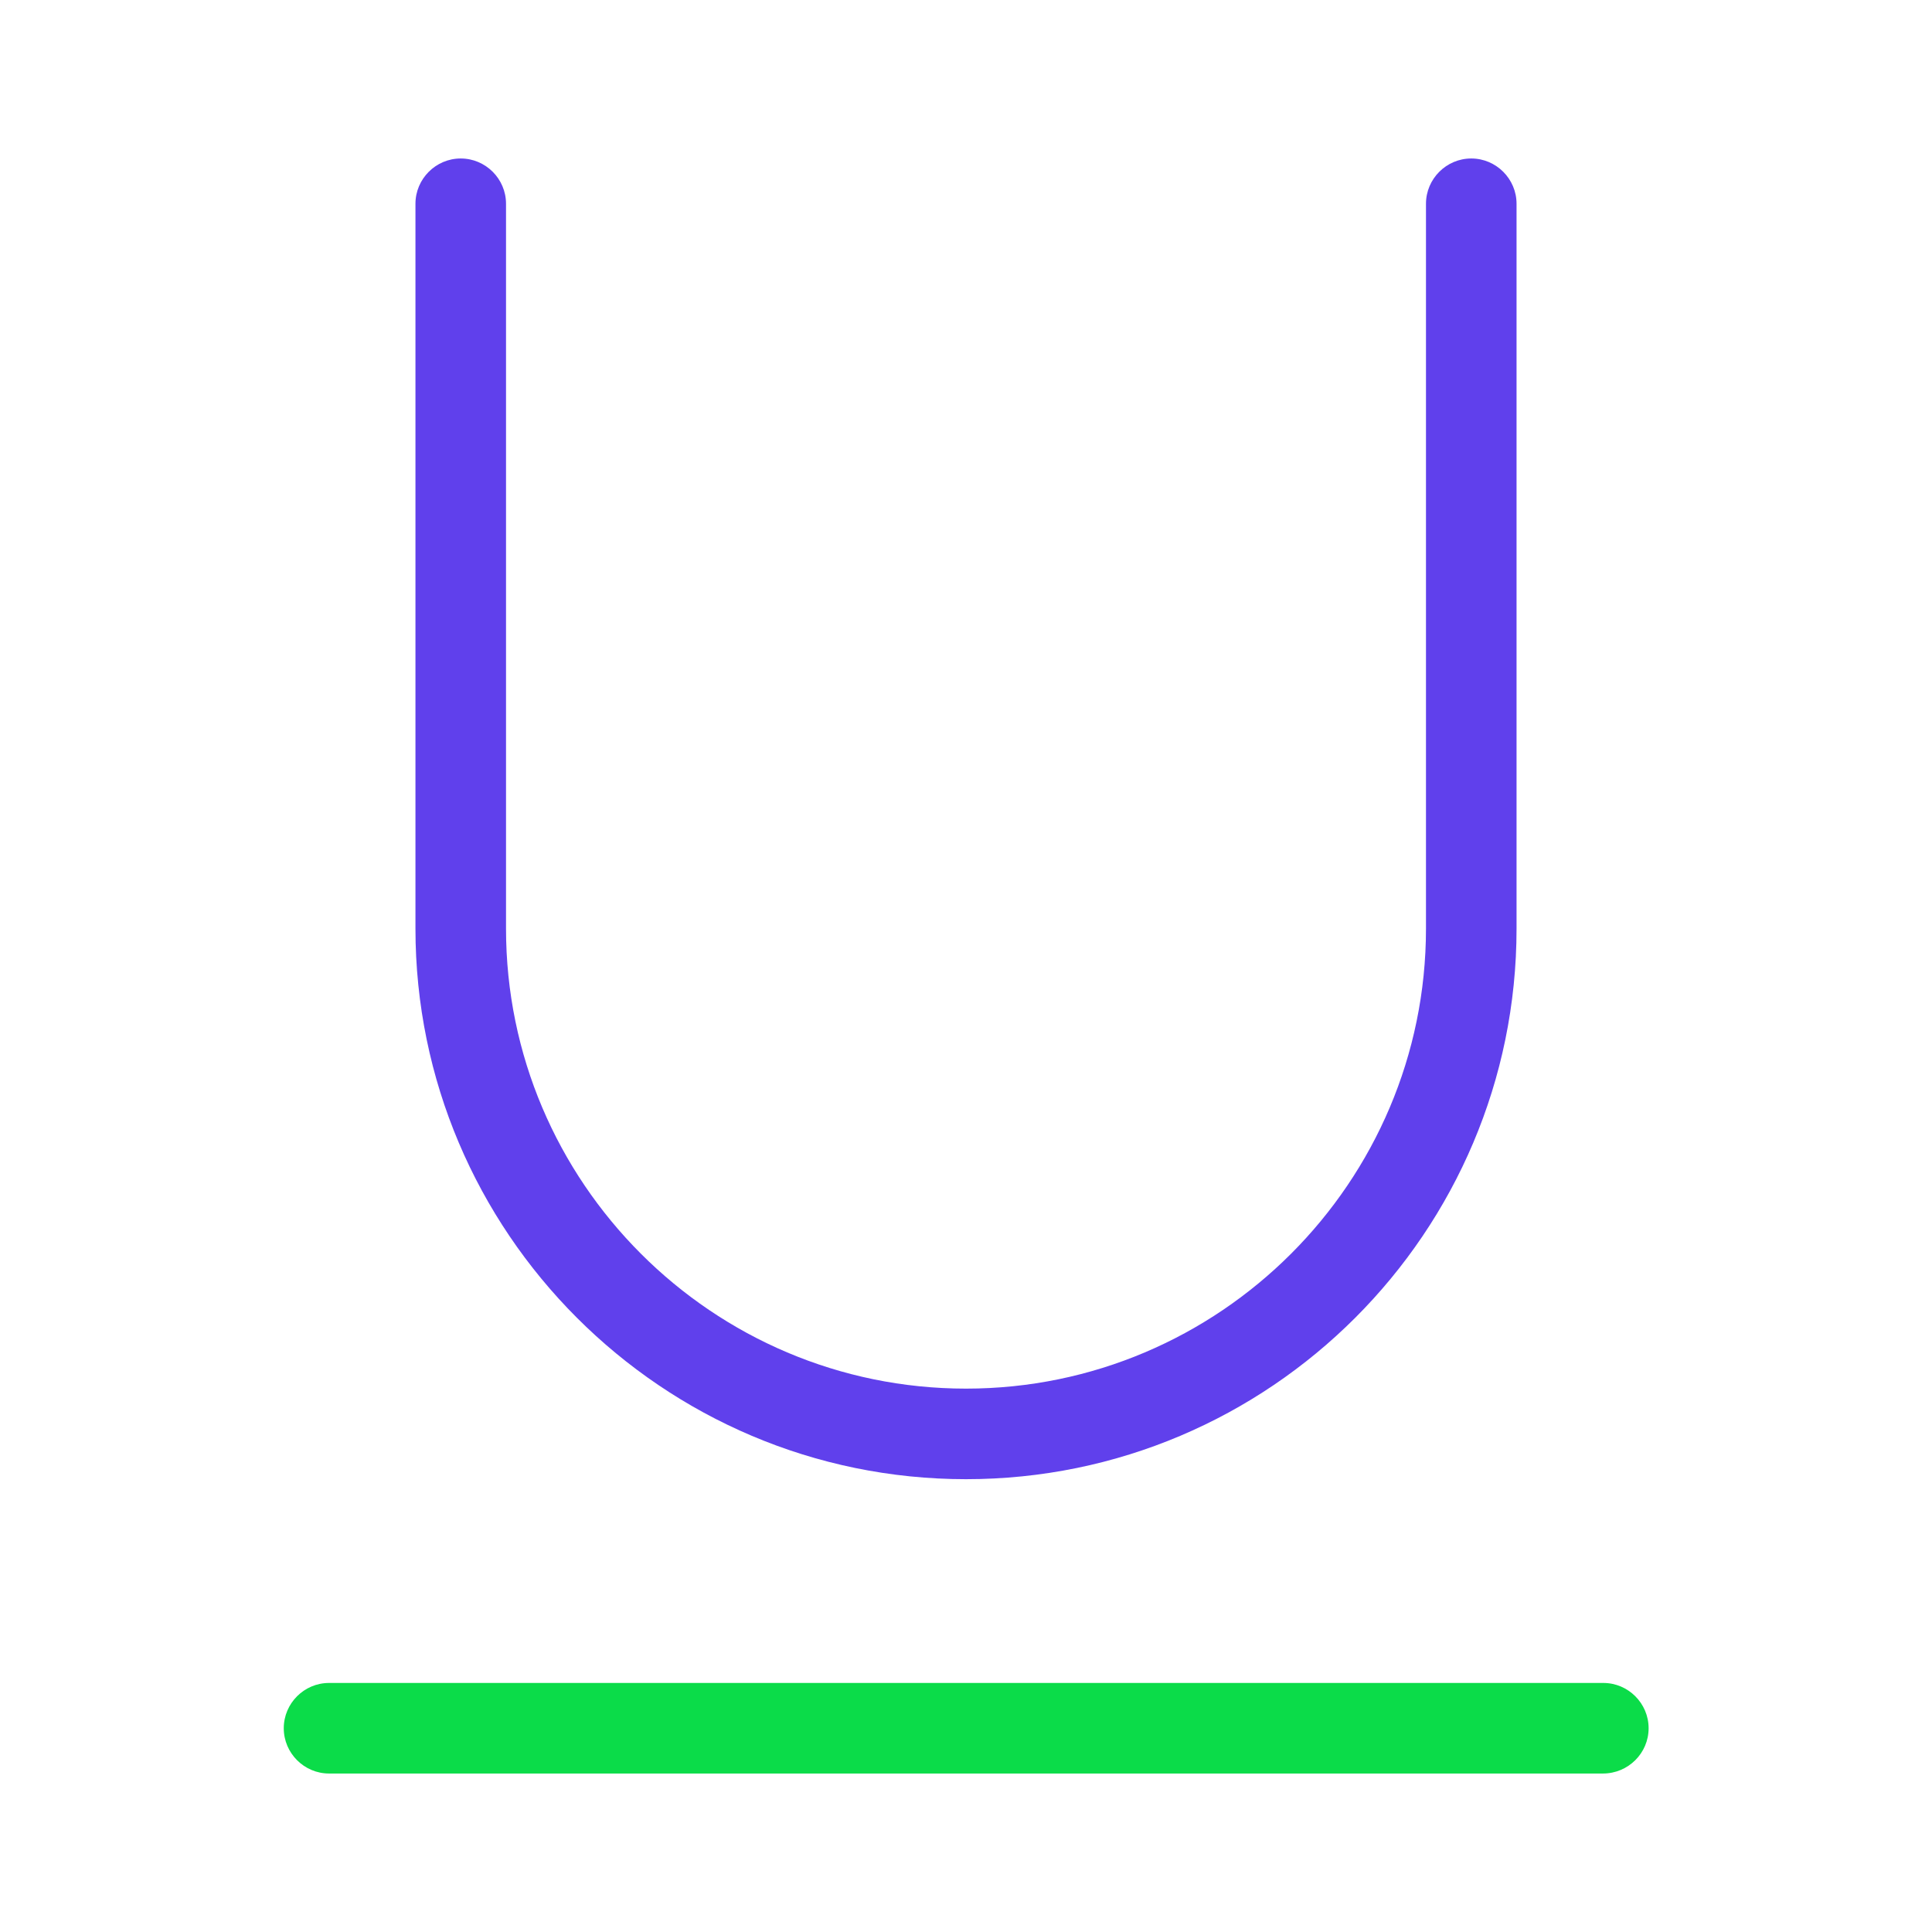
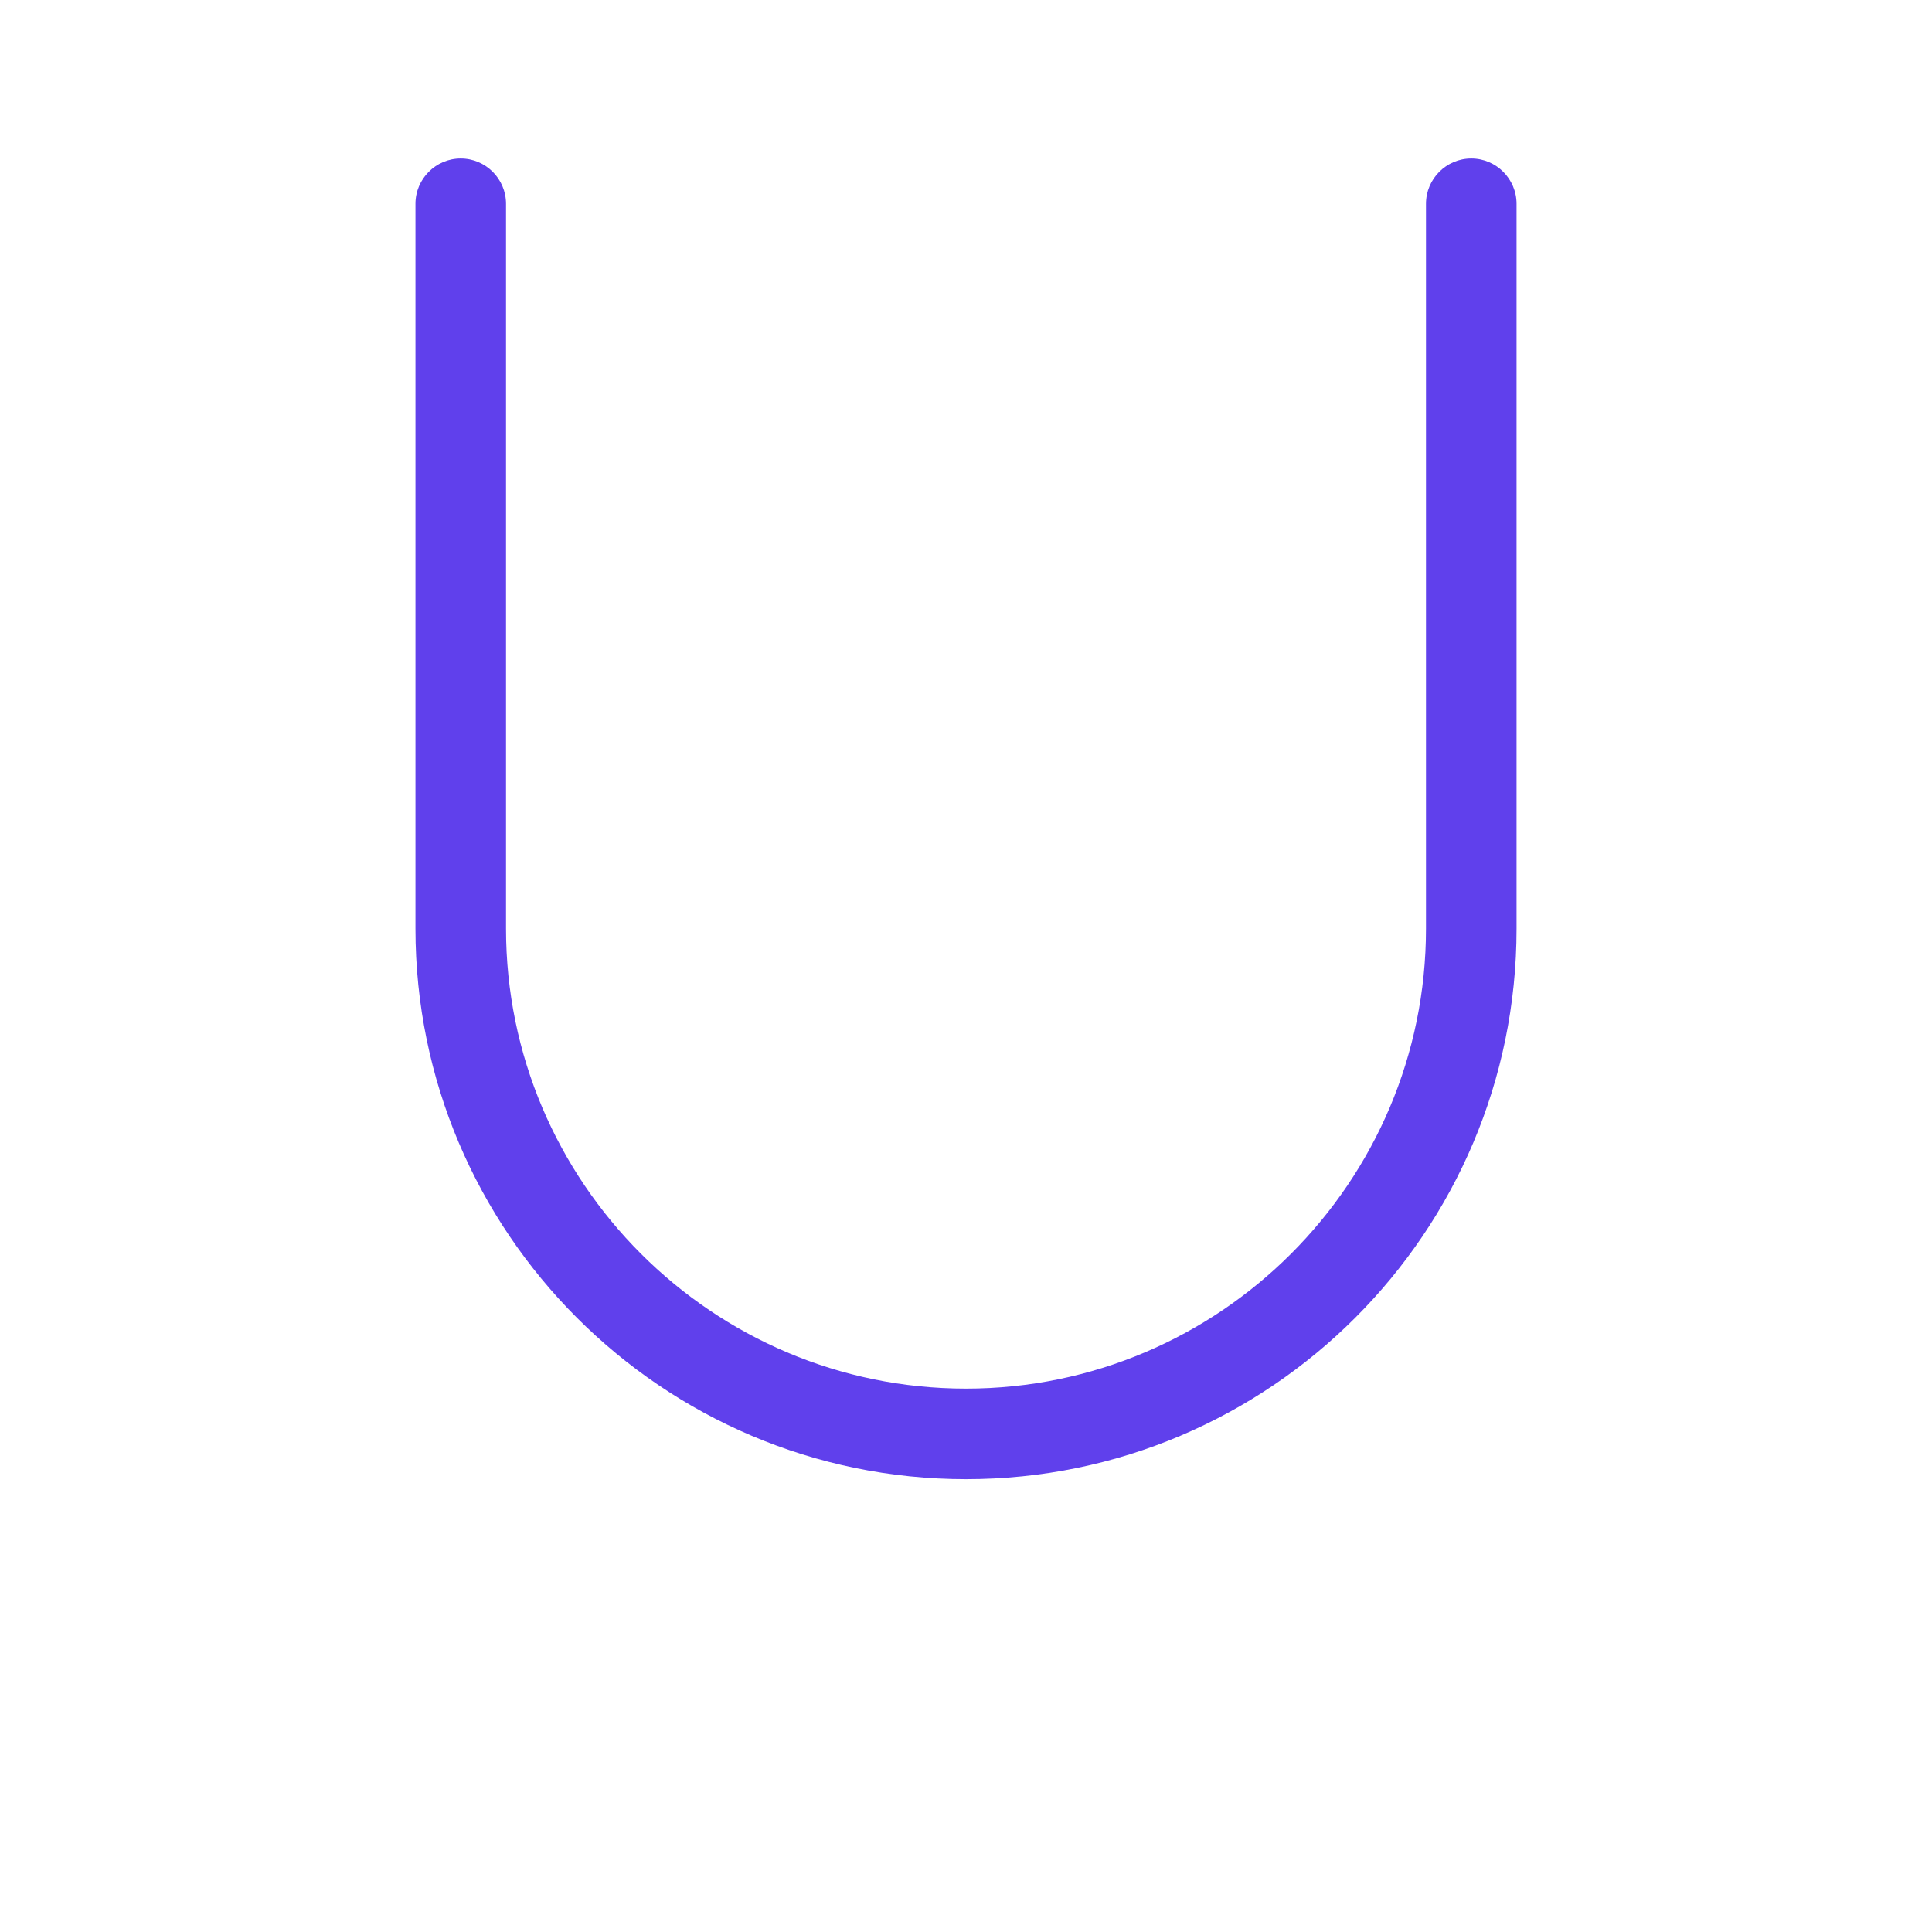
<svg xmlns="http://www.w3.org/2000/svg" width="800px" height="800px" viewBox="0 0 512 512" id="Layer_1" version="1.1" xml:space="preserve">
  <style type="text/css">
	.st0{fill:#6040EC;}
	.st1{fill:#0BDC49;}
</style>
  <g>
    <g>
      <path class="st0" d="M256,392c-80.5,0-145.9-65.5-145.9-145.9V54c0-6.6,5.4-12,12-12s12,5.4,12,12v192.1    c0,67.2,54.7,121.9,121.9,121.9s121.9-54.7,121.9-121.9V54c0-6.6,5.4-12,12-12s12,5.4,12,12v192.1C401.9,326.6,336.5,392,256,392z    " />
    </g>
    <g>
-       <path class="st1" d="M424.8,470H87.2c-6.6,0-12-5.4-12-12s5.4-12,12-12h337.7c6.6,0,12,5.4,12,12S431.5,470,424.8,470z" />
-     </g>
+       </g>
  </g>
</svg>